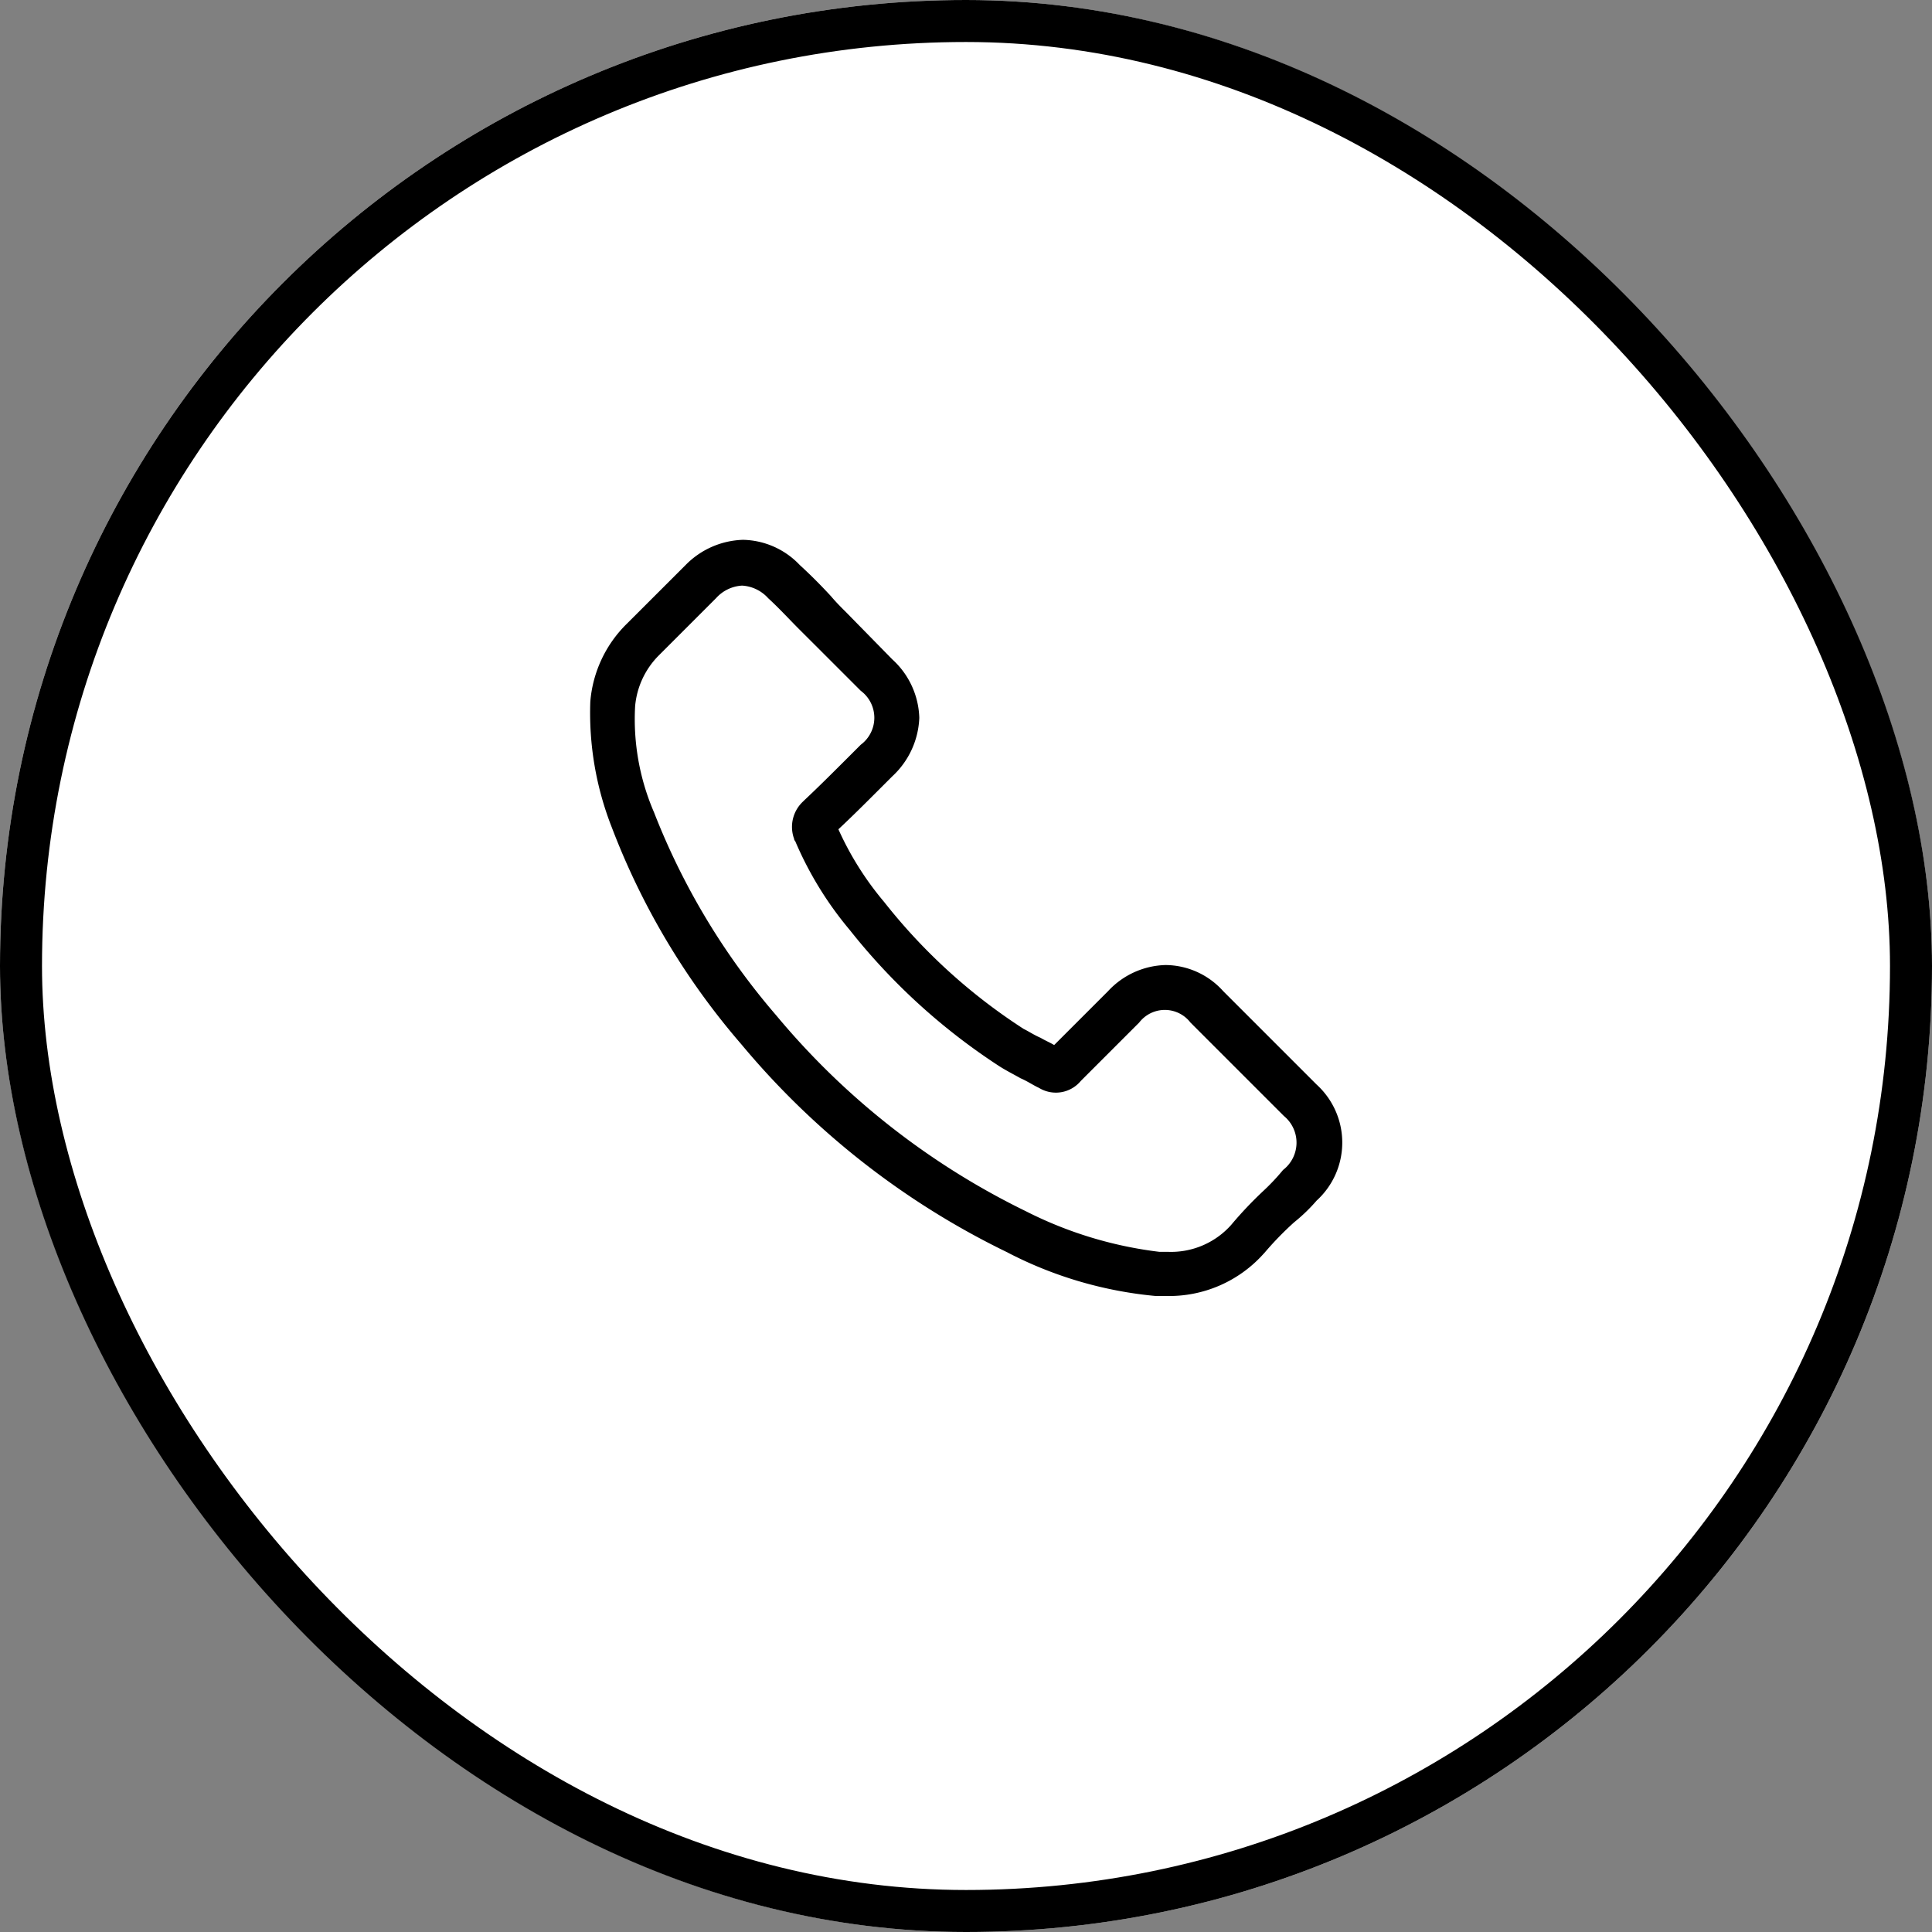
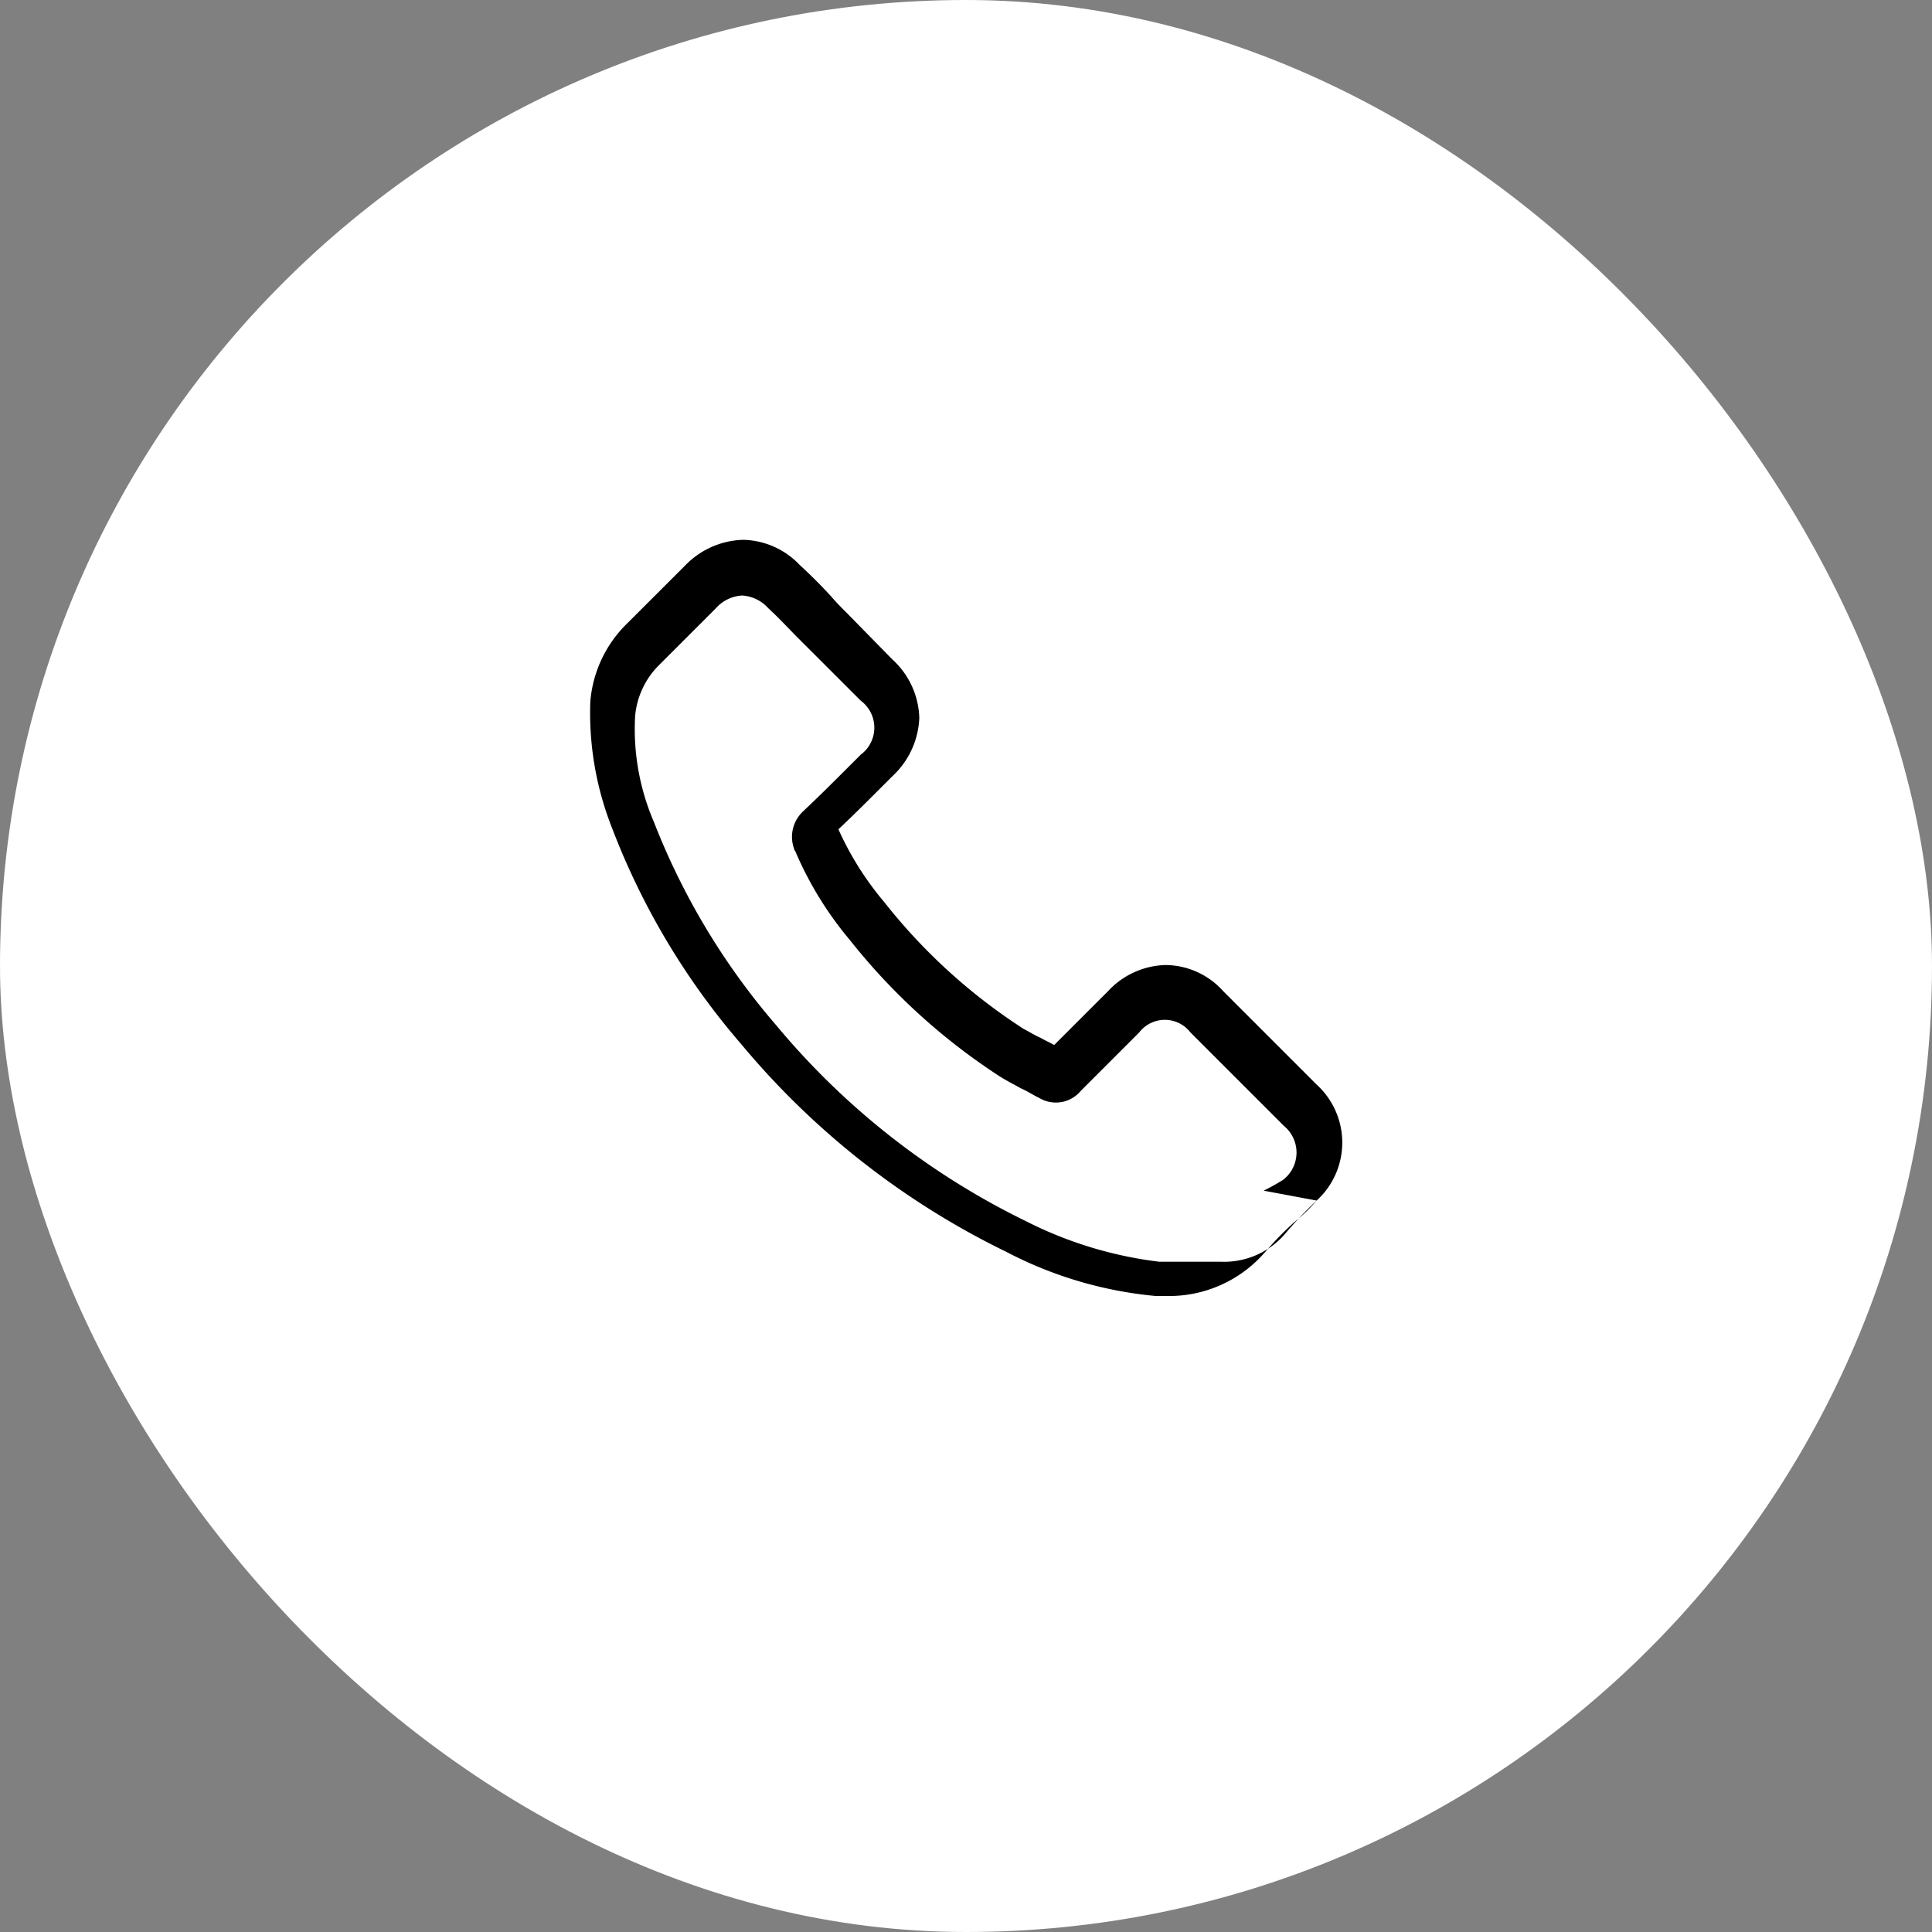
<svg xmlns="http://www.w3.org/2000/svg" width="46" height="46" viewBox="0 0 46 46">
  <rect x="0" y="0" width="46" height="46" fill="#808080" stroke="none" />
  <g id="Group_119" data-name="Group 119" transform="translate(-919 -3196)">
    <g id="Rectangle_157" data-name="Rectangle 157" transform="translate(919 3196)" fill="#fff" stroke="#000" stroke-miterlimit="10" stroke-width="1">
      <rect width="46" height="46" rx="23" stroke="none" />
-       <rect x="0.5" y="0.5" width="45" height="45" rx="22.5" fill="none" />
    </g>
-     <path id="Path_71" data-name="Path 71" d="M950.349,3224.585a1.868,1.868,0,0,0,0-2.761l-2.226-2.226a1.859,1.859,0,0,0-1.37-.621,1.931,1.931,0,0,0-1.37.621l-1.284,1.284c-.107-.064-.214-.107-.321-.171-.15-.064-.278-.15-.407-.214a13.612,13.612,0,0,1-3.317-3.018,7.361,7.361,0,0,1-1.092-1.734c.321-.3.642-.62.942-.92l.342-.342a2,2,0,0,0,.642-1.392,1.955,1.955,0,0,0-.642-1.391l-1.091-1.113c-.129-.128-.257-.257-.364-.385-.236-.257-.492-.514-.749-.749a1.909,1.909,0,0,0-1.349-.6,1.993,1.993,0,0,0-1.369.6l-1.392,1.391a2.932,2.932,0,0,0-.877,1.862,7.456,7.456,0,0,0,.514,3,17.309,17.309,0,0,0,3.082,5.158,19.056,19.056,0,0,0,6.313,4.944,9.55,9.55,0,0,0,3.553,1.049h.257a3.017,3.017,0,0,0,2.312-1.006l.021-.022a7.541,7.541,0,0,1,.706-.727A4.109,4.109,0,0,0,950.349,3224.585Zm-1.263-.236a9.326,9.326,0,0,0-.771.814,1.917,1.917,0,0,1-1.519.642H946.6a9.515,9.515,0,0,1-3.168-.963,17.968,17.968,0,0,1-5.95-4.666,16.655,16.655,0,0,1-2.911-4.837,5.594,5.594,0,0,1-.449-2.526,1.955,1.955,0,0,1,.556-1.2l1.37-1.37a.9.9,0,0,1,.621-.3.906.906,0,0,1,.621.3c.257.235.471.471.727.728l.386.385,1.091,1.091a.8.8,0,0,1,0,1.285l-.342.342c-.343.342-.664.663-1.006.984l-.022.022a.827.827,0,0,0-.214.9c0,.021,0,.021.022.043a8.386,8.386,0,0,0,1.3,2.119,14.878,14.878,0,0,0,3.575,3.253c.171.107.342.192.492.278.15.064.278.15.407.214.021,0,.021.021.042.021a.771.771,0,0,0,.985-.171l1.391-1.391a.77.77,0,0,1,1.22,0l2.226,2.226a.82.82,0,0,1-.021,1.284A5.1,5.1,0,0,1,949.086,3224.349Z" />
+     <path id="Path_71" data-name="Path 71" d="M950.349,3224.585a1.868,1.868,0,0,0,0-2.761l-2.226-2.226a1.859,1.859,0,0,0-1.37-.621,1.931,1.931,0,0,0-1.37.621l-1.284,1.284c-.107-.064-.214-.107-.321-.171-.15-.064-.278-.15-.407-.214a13.612,13.612,0,0,1-3.317-3.018,7.361,7.361,0,0,1-1.092-1.734c.321-.3.642-.62.942-.92l.342-.342a2,2,0,0,0,.642-1.392,1.955,1.955,0,0,0-.642-1.391l-1.091-1.113c-.129-.128-.257-.257-.364-.385-.236-.257-.492-.514-.749-.749a1.909,1.909,0,0,0-1.349-.6,1.993,1.993,0,0,0-1.369.6l-1.392,1.391a2.932,2.932,0,0,0-.877,1.862,7.456,7.456,0,0,0,.514,3,17.309,17.309,0,0,0,3.082,5.158,19.056,19.056,0,0,0,6.313,4.944,9.55,9.55,0,0,0,3.553,1.049h.257a3.017,3.017,0,0,0,2.312-1.006l.021-.022a7.541,7.541,0,0,1,.706-.727A4.109,4.109,0,0,0,950.349,3224.585Za9.326,9.326,0,0,0-.771.814,1.917,1.917,0,0,1-1.519.642H946.6a9.515,9.515,0,0,1-3.168-.963,17.968,17.968,0,0,1-5.95-4.666,16.655,16.655,0,0,1-2.911-4.837,5.594,5.594,0,0,1-.449-2.526,1.955,1.955,0,0,1,.556-1.2l1.37-1.37a.9.9,0,0,1,.621-.3.906.906,0,0,1,.621.3c.257.235.471.471.727.728l.386.385,1.091,1.091a.8.8,0,0,1,0,1.285l-.342.342c-.343.342-.664.663-1.006.984l-.022.022a.827.827,0,0,0-.214.9c0,.021,0,.021.022.043a8.386,8.386,0,0,0,1.3,2.119,14.878,14.878,0,0,0,3.575,3.253c.171.107.342.192.492.278.15.064.278.15.407.214.021,0,.021.021.042.021a.771.771,0,0,0,.985-.171l1.391-1.391a.77.77,0,0,1,1.22,0l2.226,2.226a.82.82,0,0,1-.021,1.284A5.1,5.1,0,0,1,949.086,3224.349Z" />
  </g>
</svg>